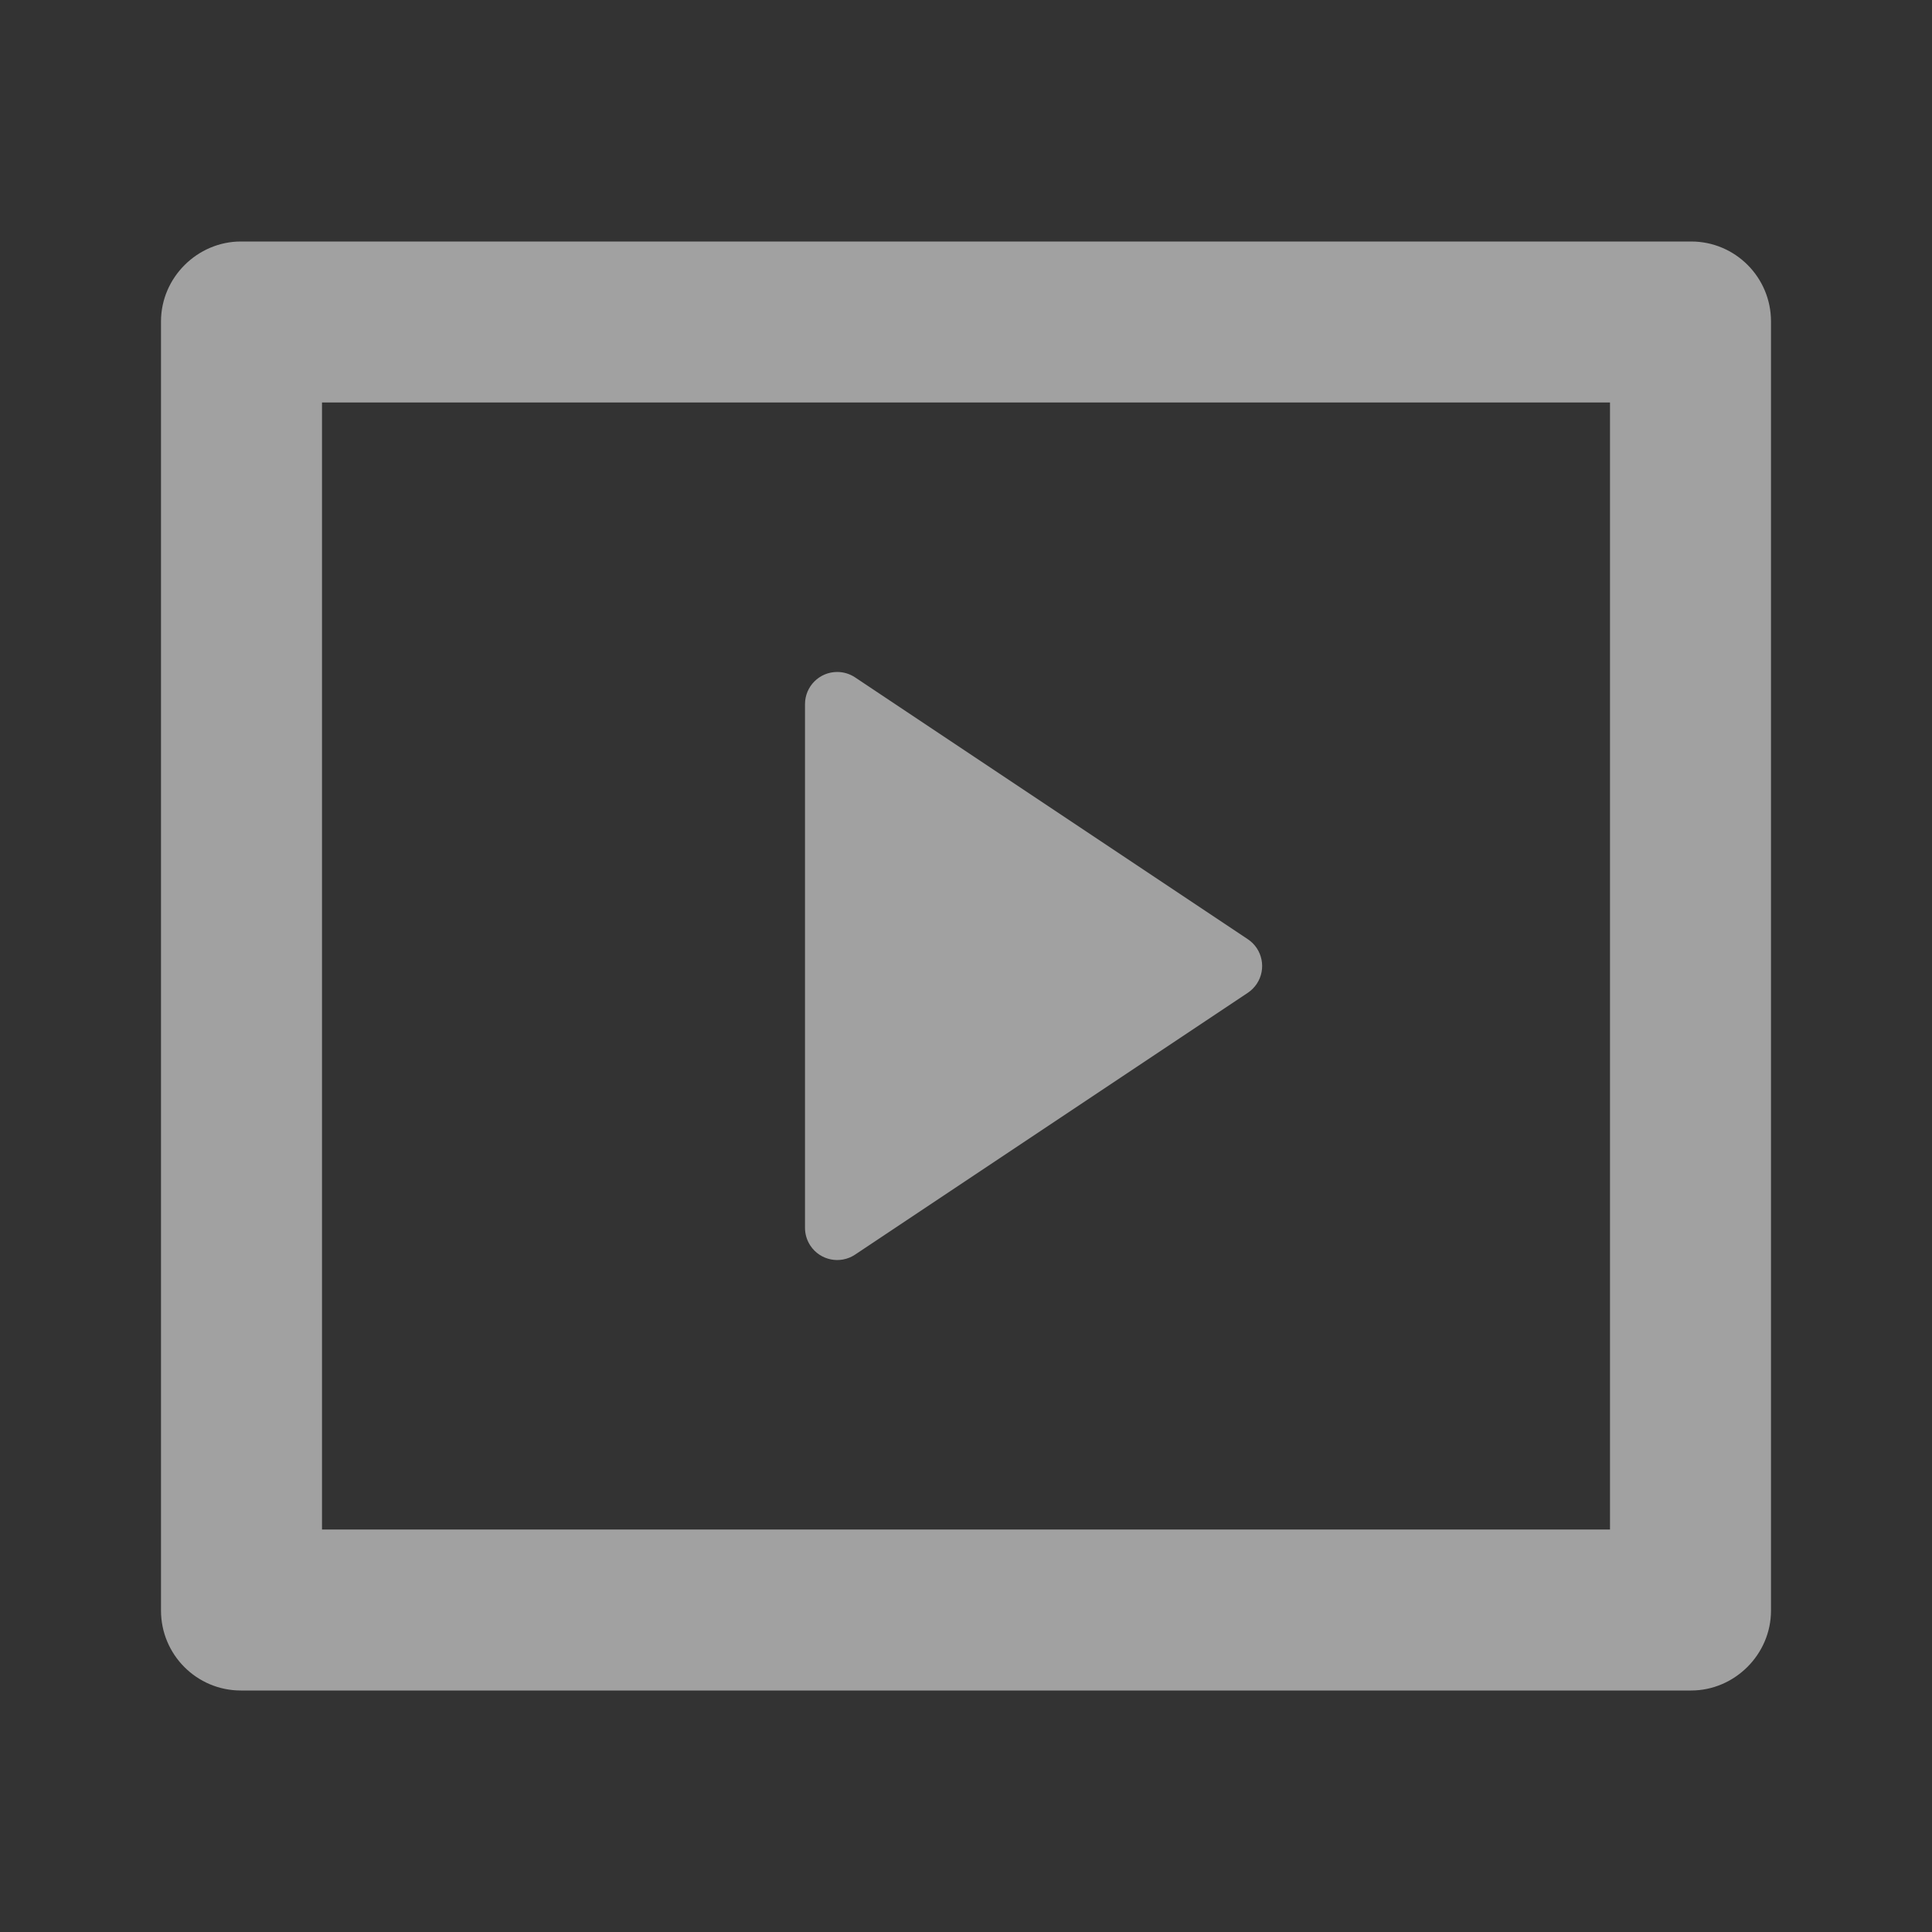
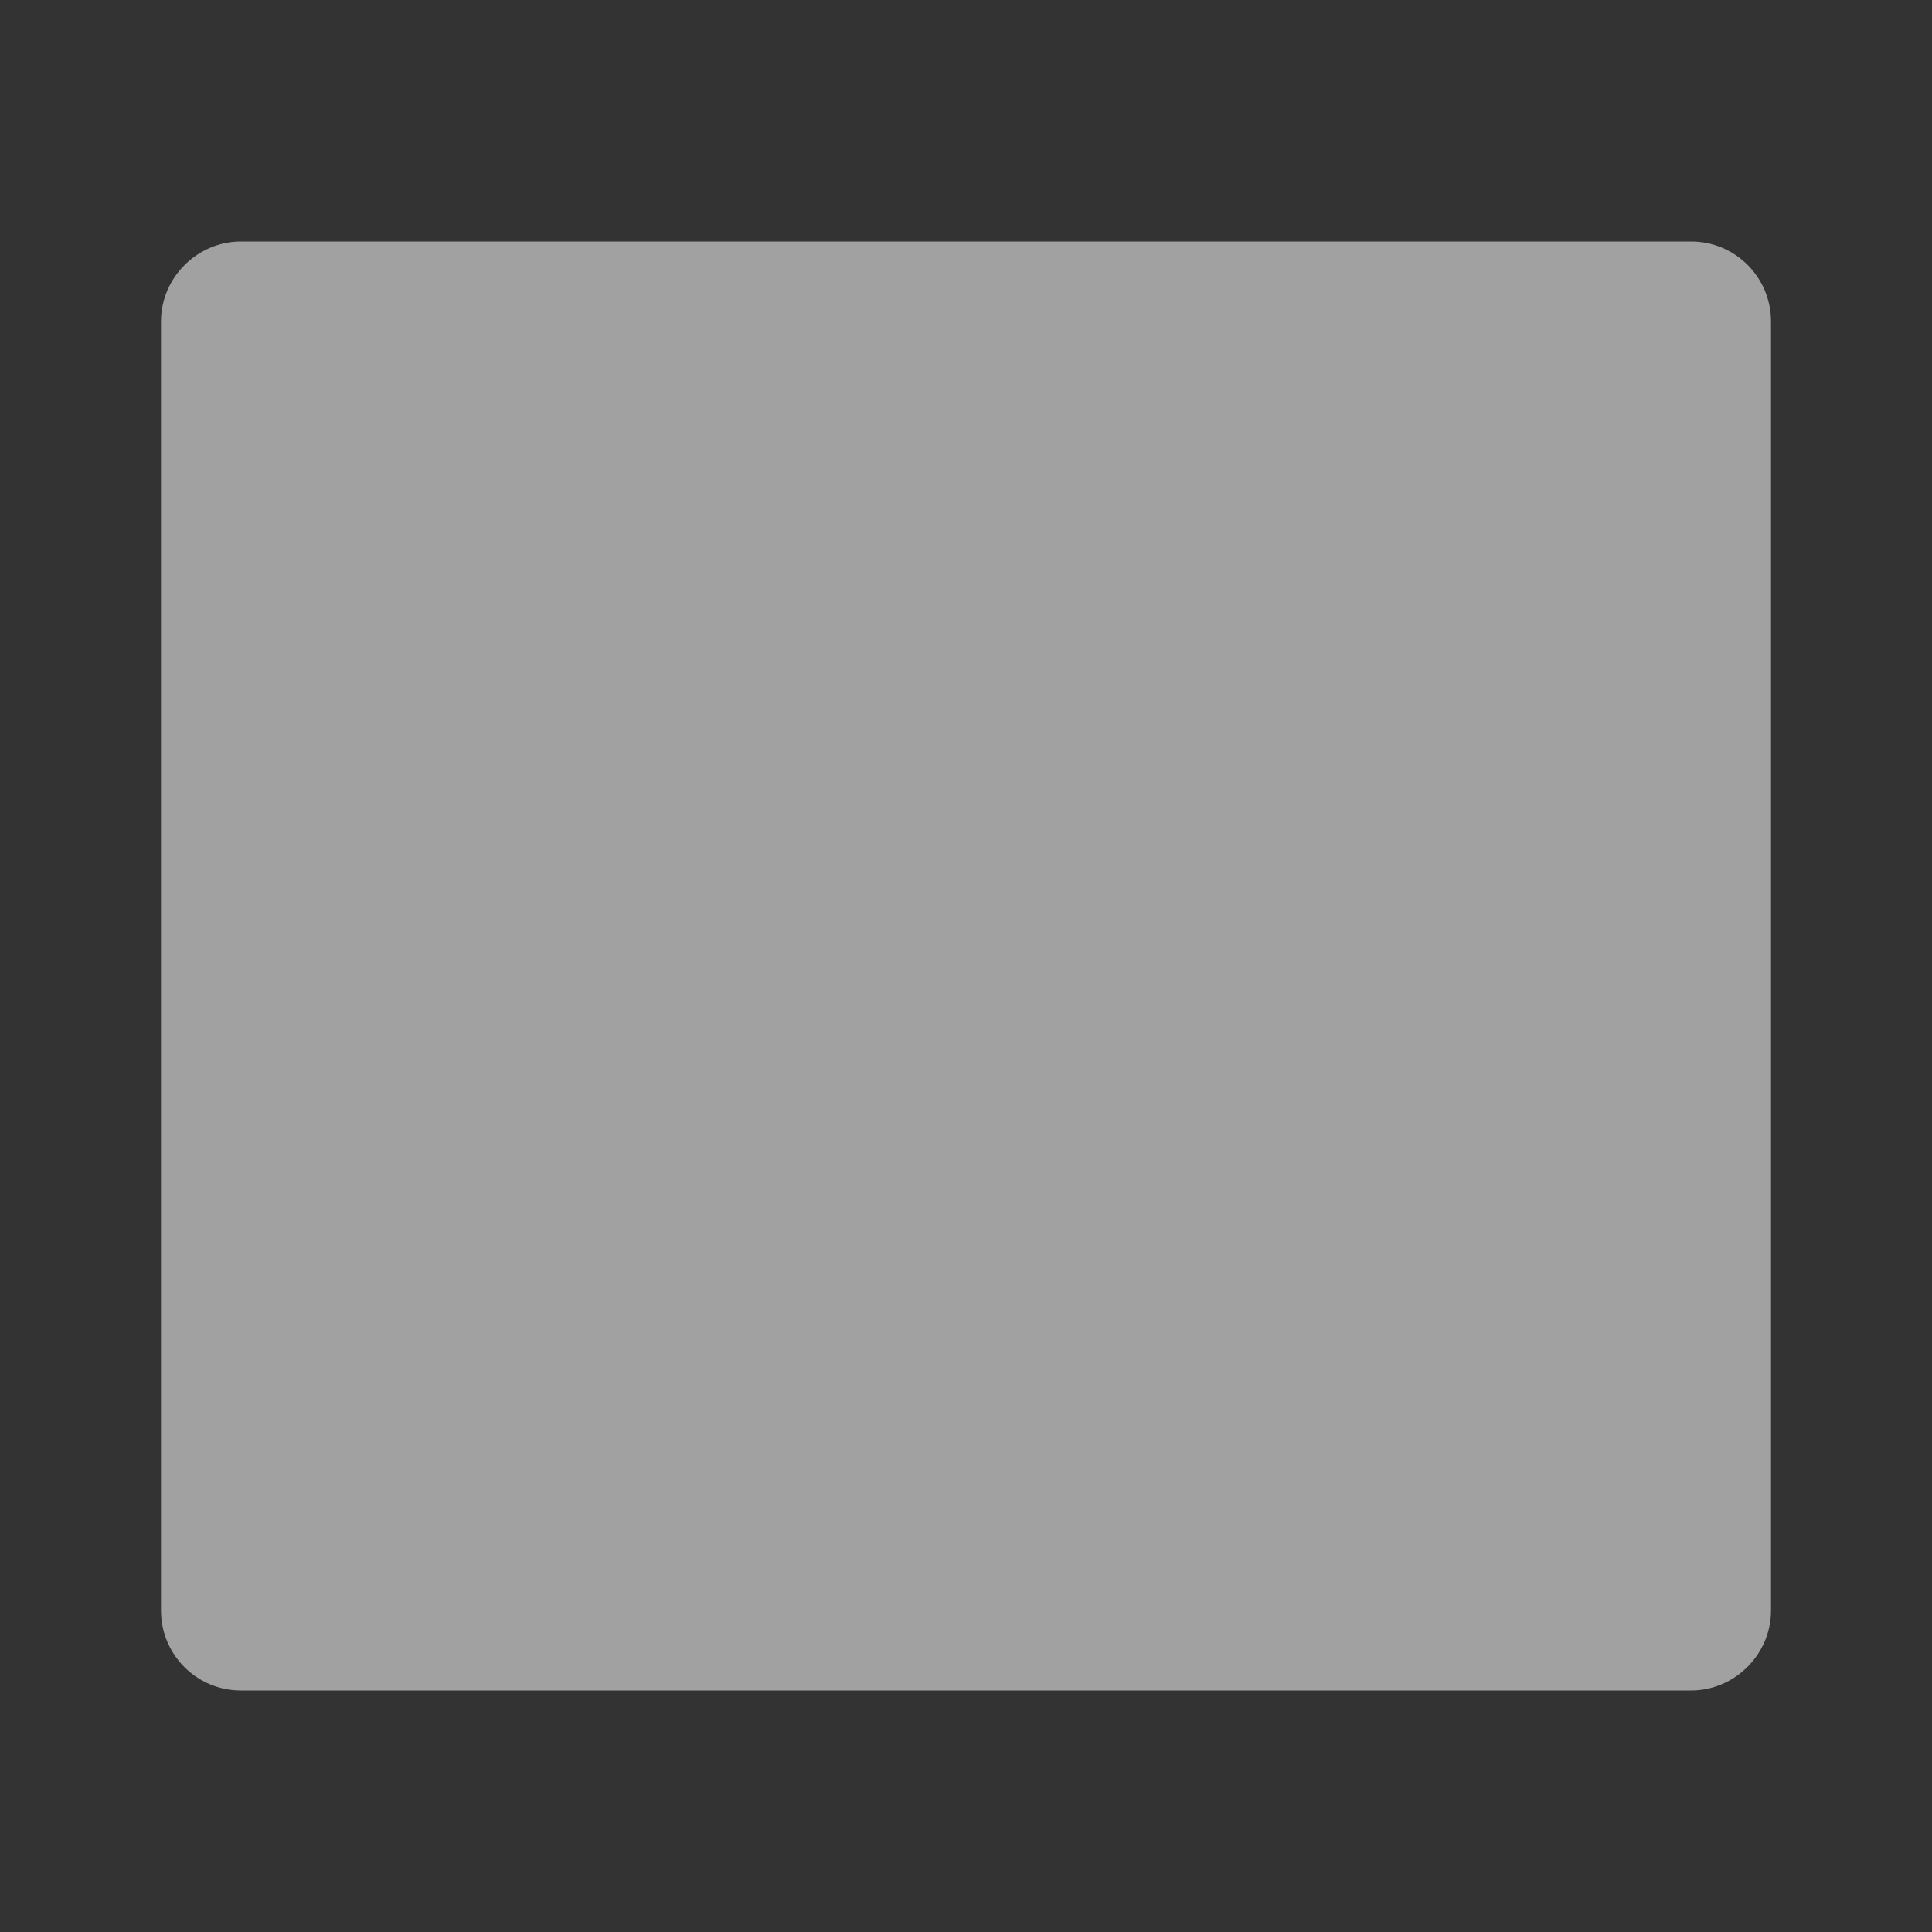
<svg xmlns="http://www.w3.org/2000/svg" width="286" height="286" viewBox="0 0 286 286" fill="none">
  <rect x="0" y="0" width="286" height="286" fill="#333333" stroke="none" />
  <g opacity="0.54">
-     <path d="M23.833 47.588C23.833 41.05 29.259 35.75 35.652 35.75H250.348C256.876 35.75 262.167 41.052 262.167 47.588V238.412C262.167 244.949 256.741 250.25 250.348 250.25H35.652C29.125 250.25 23.833 244.948 23.833 238.412V47.588ZM47.667 59.583V226.417H238.333V59.583H47.667ZM126.578 100.274L184.718 139.034C186.908 140.494 187.5 143.454 186.039 145.644C185.69 146.167 185.241 146.617 184.718 146.966L126.578 185.726C124.387 187.187 121.427 186.595 119.967 184.404C119.445 183.622 119.167 182.702 119.167 181.76V104.24C119.167 101.607 121.301 99.473 123.933 99.473C124.875 99.473 125.795 99.752 126.578 100.274Z" fill="white" />
+     <path d="M23.833 47.588C23.833 41.05 29.259 35.75 35.652 35.75H250.348C256.876 35.75 262.167 41.052 262.167 47.588V238.412C262.167 244.949 256.741 250.25 250.348 250.25H35.652C29.125 250.25 23.833 244.948 23.833 238.412V47.588ZM47.667 59.583V226.417V59.583H47.667ZM126.578 100.274L184.718 139.034C186.908 140.494 187.5 143.454 186.039 145.644C185.69 146.167 185.241 146.617 184.718 146.966L126.578 185.726C124.387 187.187 121.427 186.595 119.967 184.404C119.445 183.622 119.167 182.702 119.167 181.76V104.24C119.167 101.607 121.301 99.473 123.933 99.473C124.875 99.473 125.795 99.752 126.578 100.274Z" fill="white" />
  </g>
</svg>